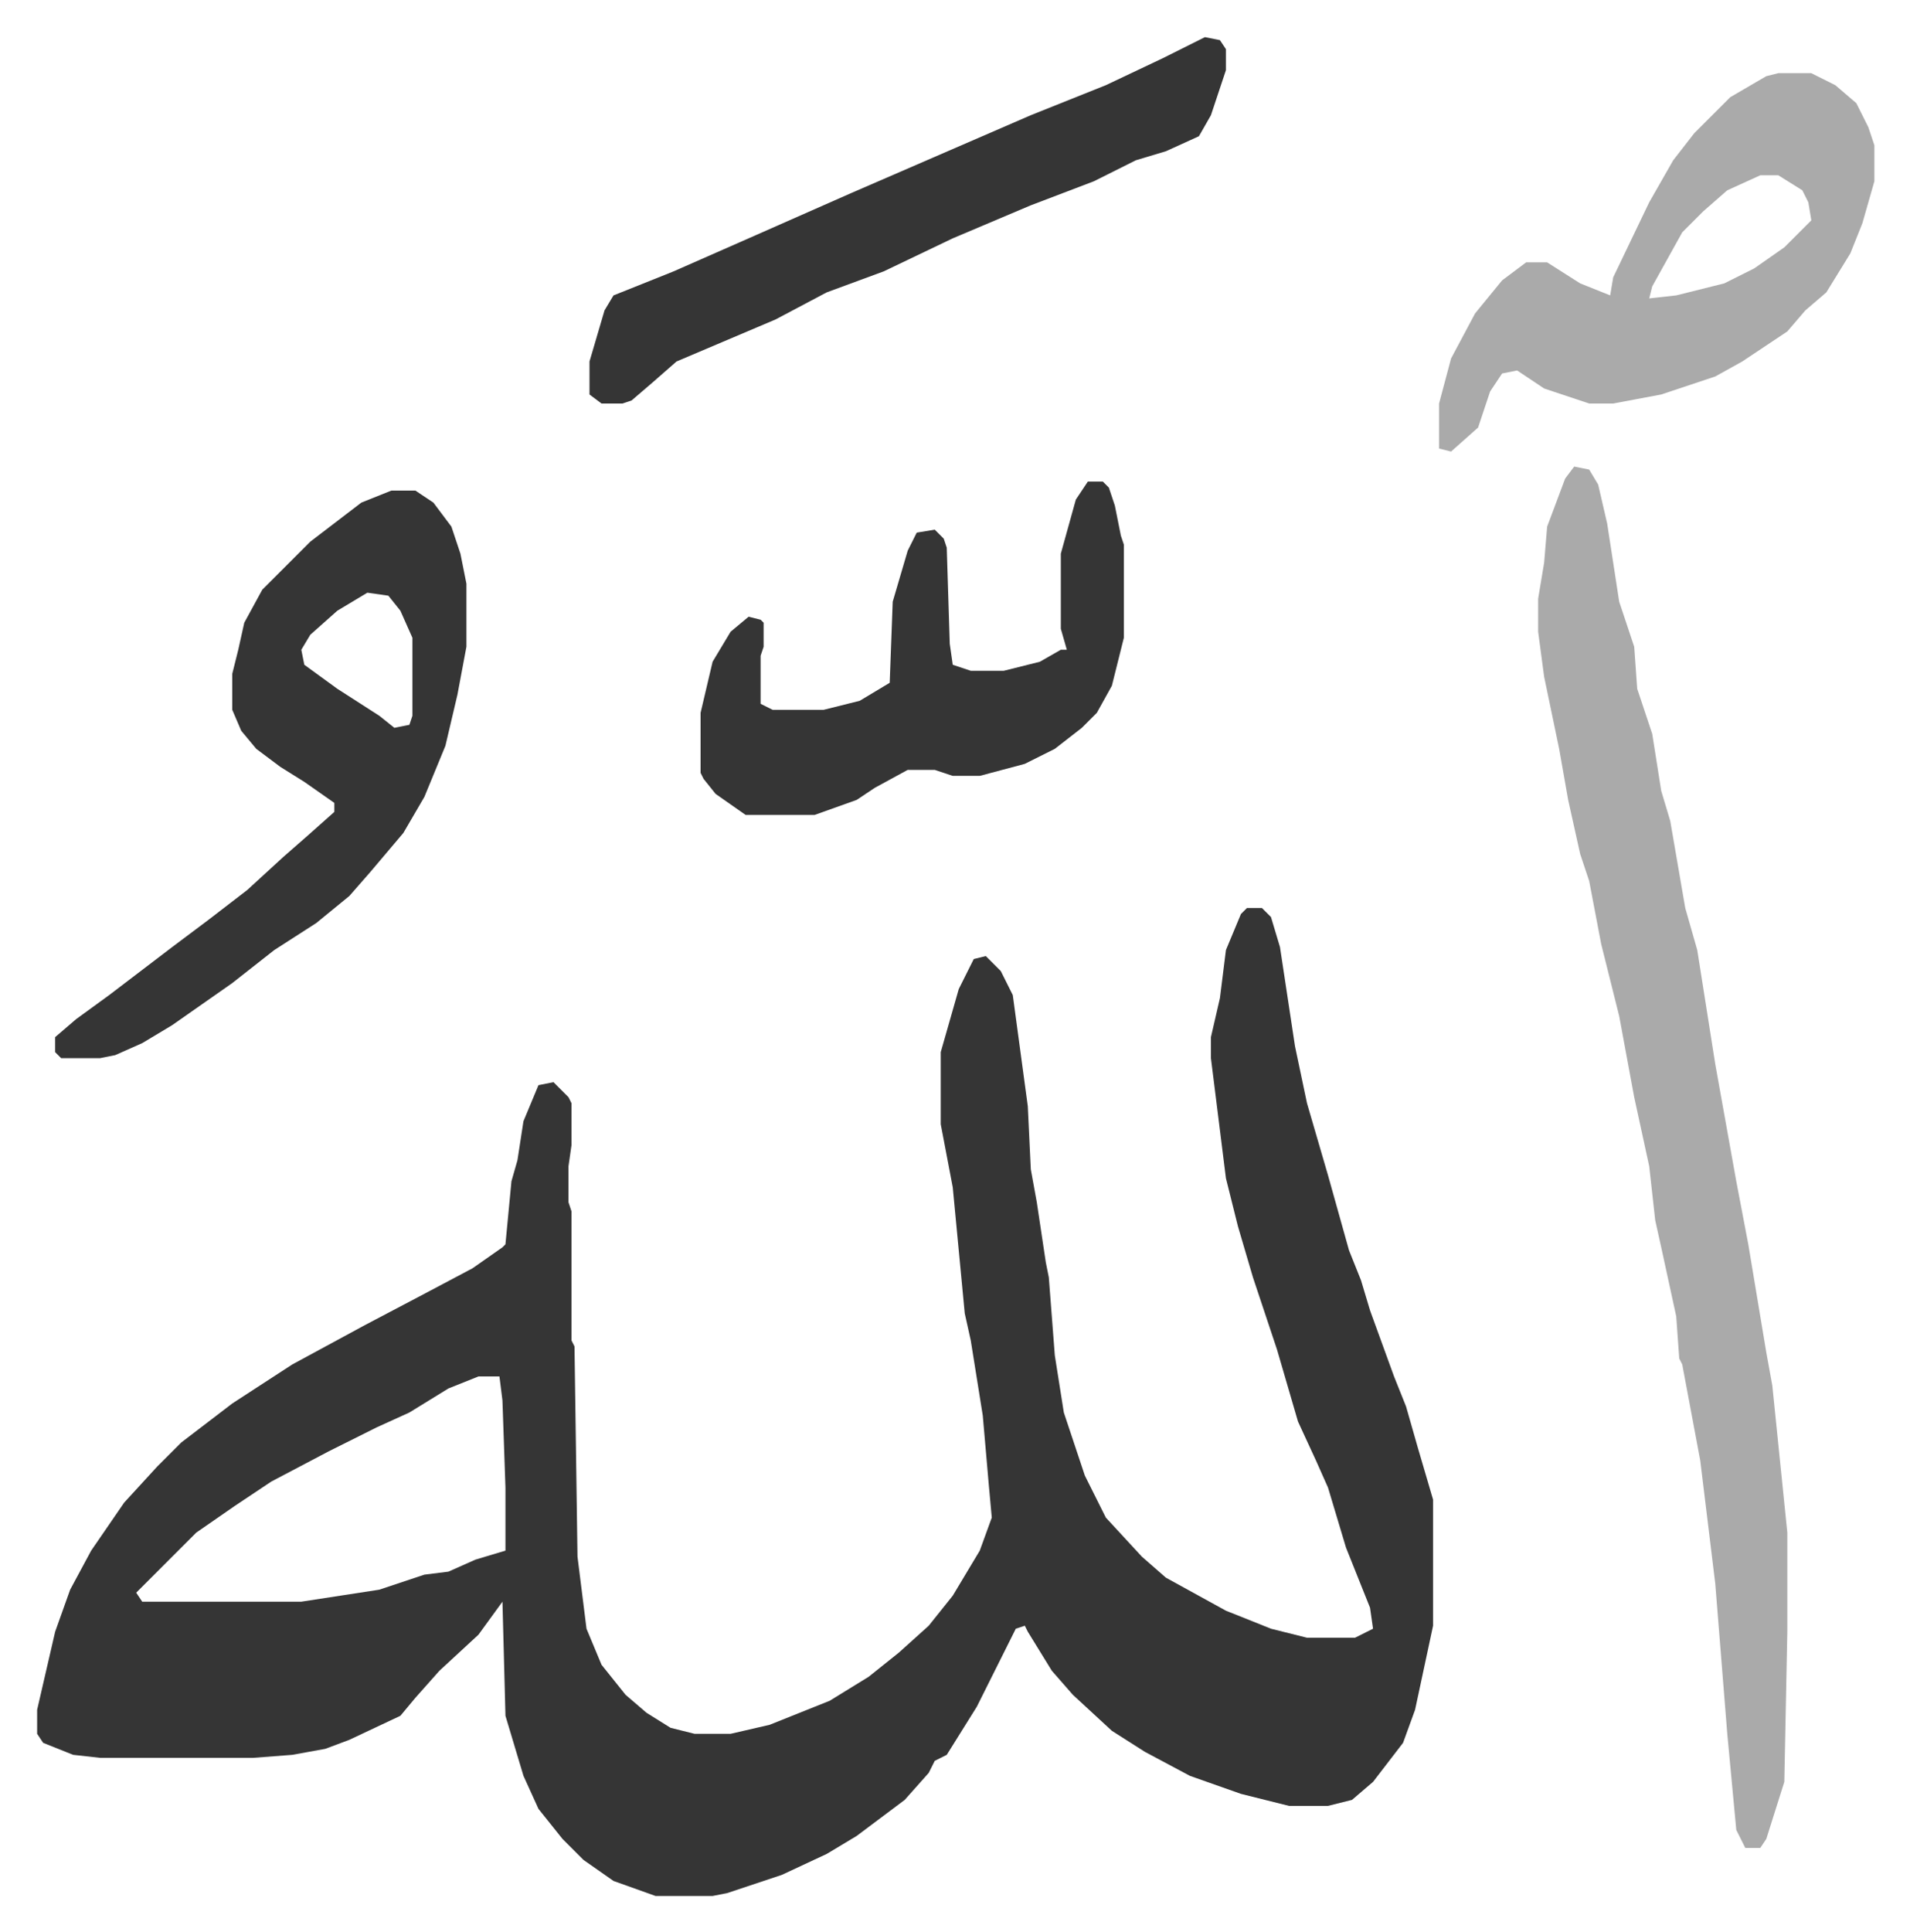
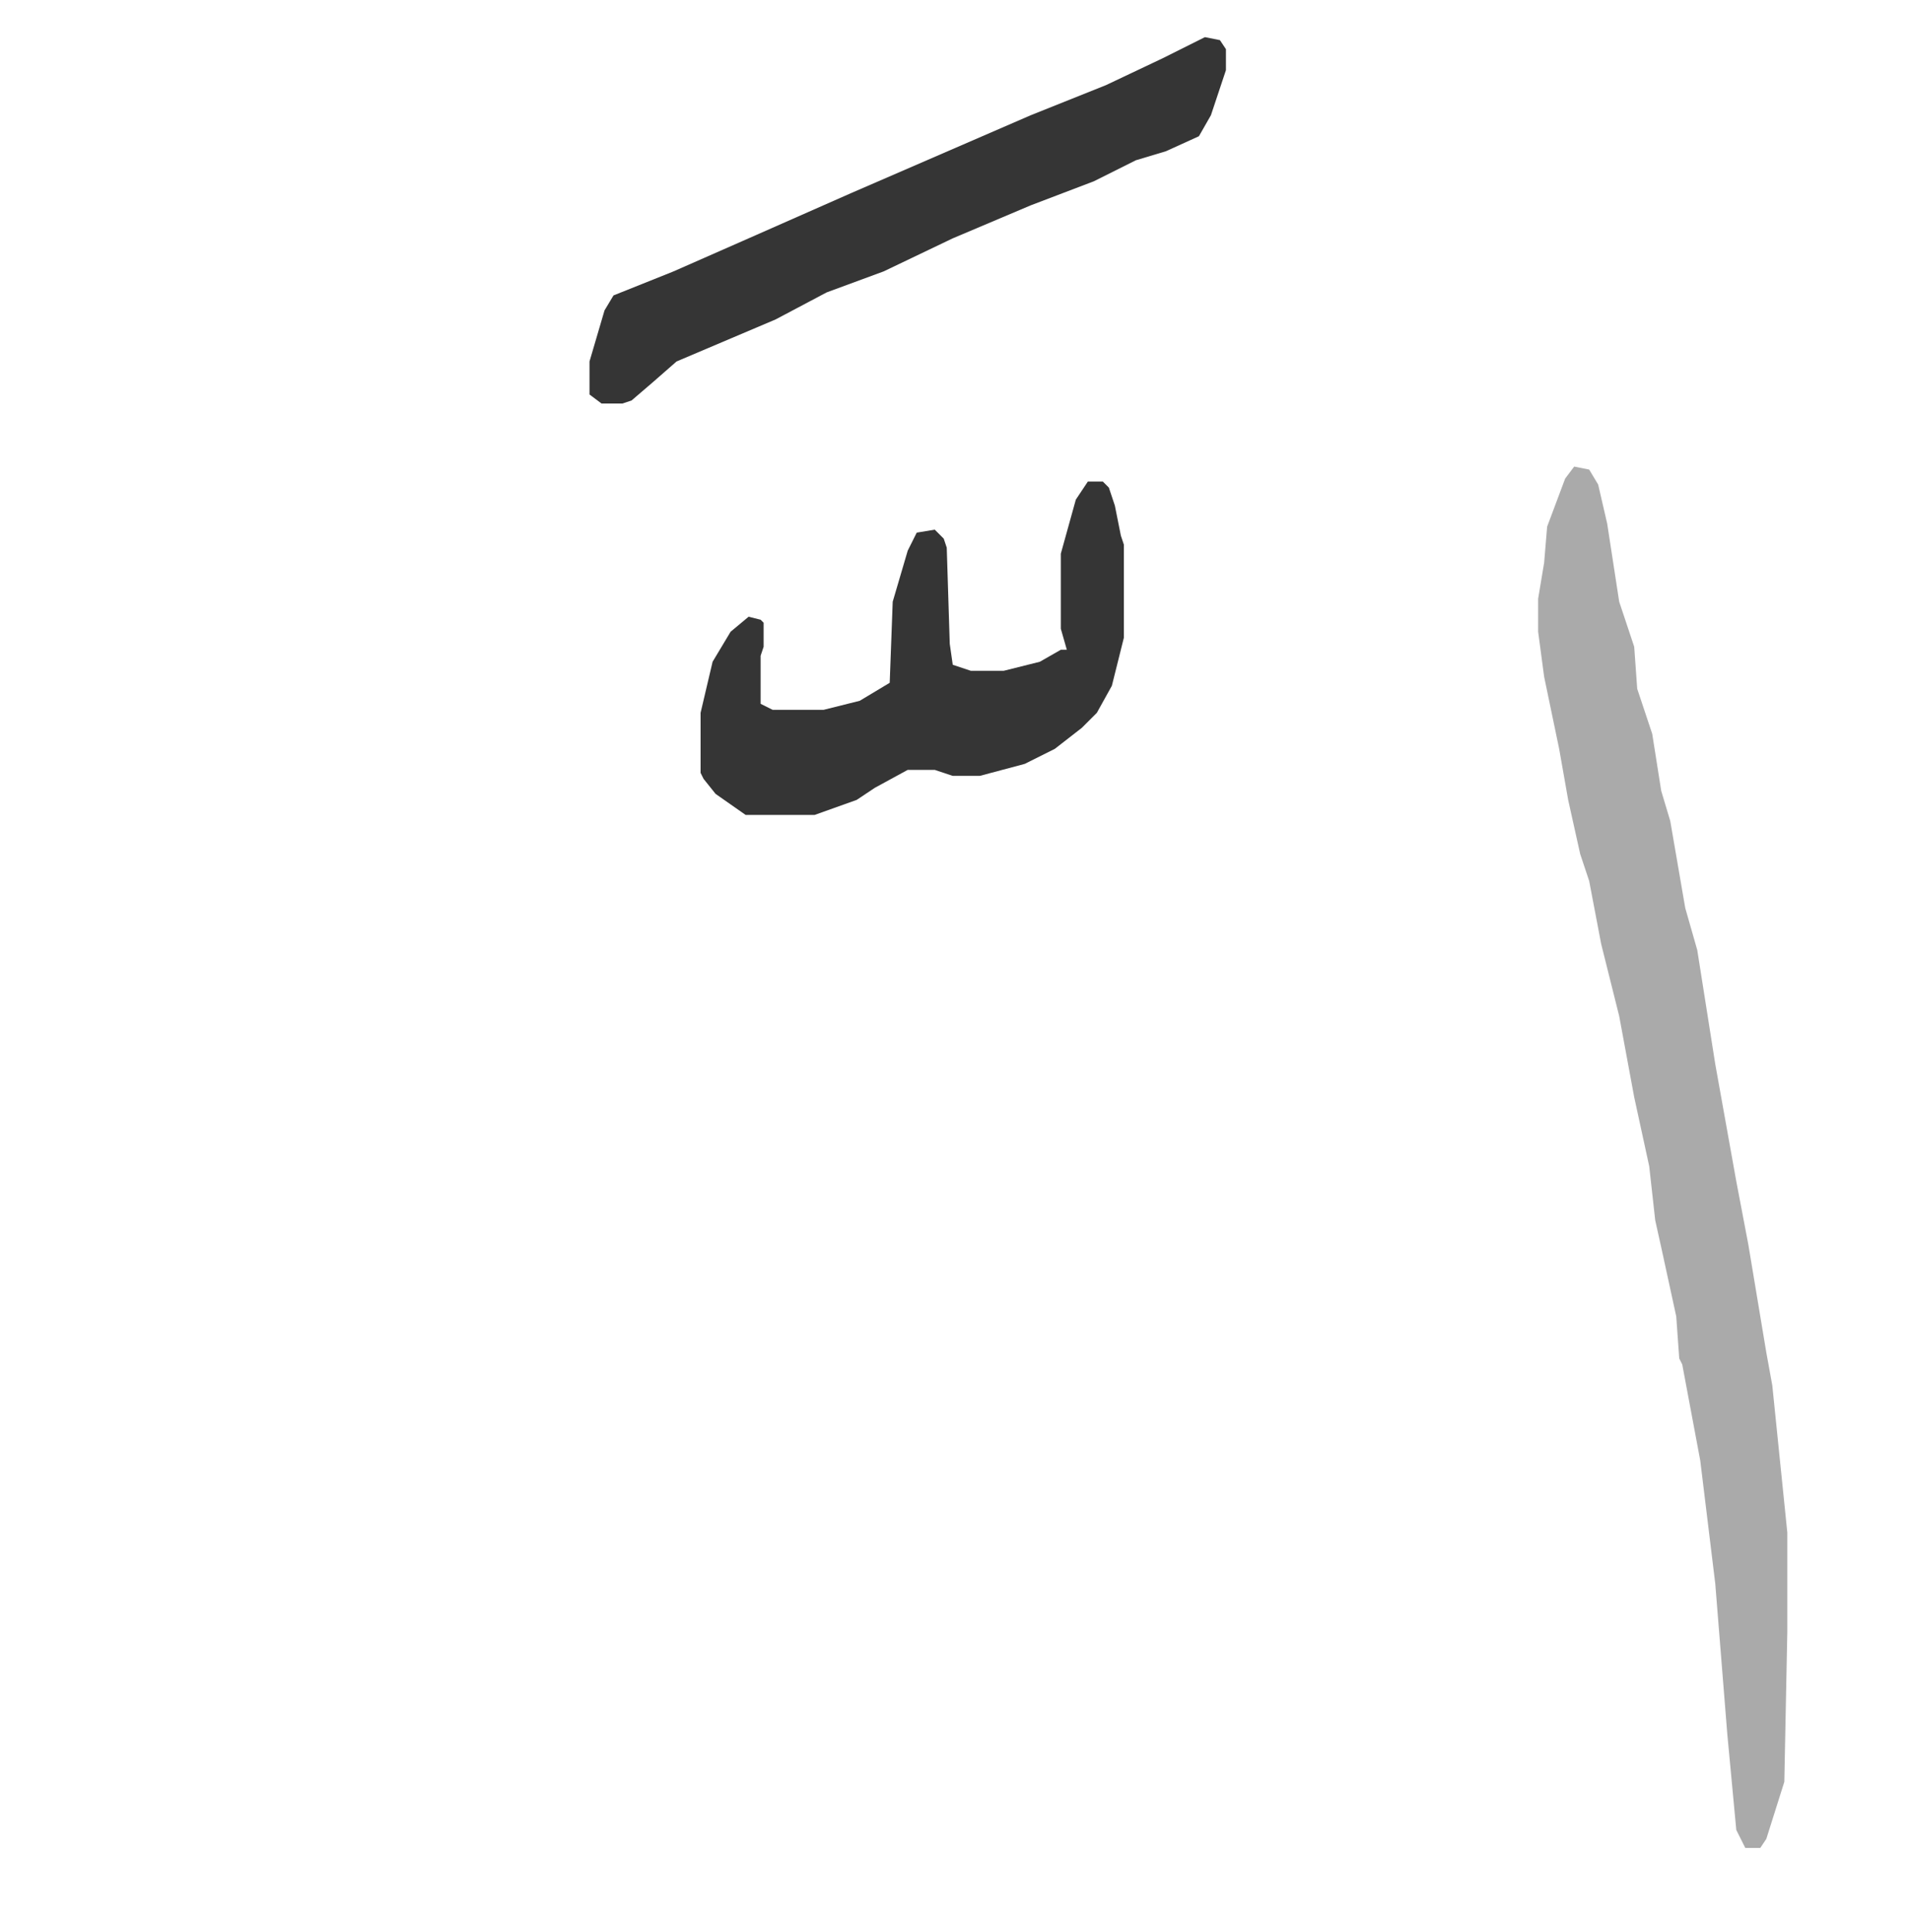
<svg xmlns="http://www.w3.org/2000/svg" role="img" viewBox="-12.37 379.63 636.24 643.24">
-   <path fill="#353535" id="rule_normal" d="M403 682h5l3 3 3 10 5 33 4 19 7 24 7 25 4 10 3 10 8 22 4 10 4 14 5 17v42l-6 28-4 11-10 13-7 6-8 2h-13l-16-4-17-6-15-8-11-7-13-12-7-8-8-13-1-2-3 1-13 26-10 16-4 2-2 4-8 9-16 12-10 6-15 7-18 6-5 1h-19l-14-5-10-7-7-7-8-10-5-11-6-20-1-38-8 11-13 12-8 9-5 6-17 8-8 3-11 2-13 1H21l-9-1-10-4-2-3v-8l6-26 5-14 7-13 11-16 11-12 8-8 17-13 20-13 24-13 19-10 17-9 10-7 1-1 2-21 2-7 2-13 5-12 5-1 5 5 1 2v14l-1 7v12l1 3v43l1 2 1 70 3 24 5 12 8 10 7 6 8 5 8 2h12l13-3 20-8 13-8 10-8 10-9 8-10 9-15 4-11-1-11-2-23-4-25-2-9-4-42-4-21v-24l6-21 5-10 4-1 5 5 4 8 5 37 1 21 2 11 3 20 1 5 2 26 3 19 7 21 7 14 12 13 8 7 20 11 15 6 12 3h16l6-3-1-7-8-20-6-20-4-9-6-13-7-24-8-24-5-17-4-16-5-40v-7l3-13 2-16 5-12zM147 838l-10 4-13 8-11 5-16 8-19 10-12 8-13 9-20 20 2 3h53l26-4 15-5 8-1 9-4 10-3v-21l-1-29-1-8z" />
  <path fill="#aaa" id="rule_hamzat_wasl" d="M512 535l5 1 3 5 3 13 4 26 5 15 1 14 5 15 3 19 3 10 5 29 4 14 6 38 7 39 4 21 6 36 2 11 5 49v33l-1 50-6 19-2 3h-5l-3-6-3-32-4-50-5-41-6-32-1-2-1-14-5-23-2-9-2-18-5-23-5-27-6-24-4-21-3-9-4-18-3-17-5-24-2-15v-11l2-12 1-12 6-16z" />
-   <path fill="#353535" id="rule_normal" d="M118 543h8l6 4 6 8 3 9 2 10v21l-3 16-4 17-7 17-7 12-11 13-7 8-11 9-14 9-14 11-20 14-10 6-9 4-5 1H8l-2-2v-5l7-6 11-8 21-16 12-9 13-10 12-11 8-7 9-8v-3l-10-7-8-5-8-6-5-6-3-7v-12l2-8 2-9 6-11 16-16 17-13zm-8 34l-10 6-9 8-3 5 1 5 11 8 14 9 5 4 5-1 1-3v-26l-4-9-4-5z" />
-   <path fill="#aaa" id="rule_hamzat_wasl" d="M580 404h11l8 4 7 6 4 8 2 6v12l-4 14-4 10-8 13-7 6-6 7-15 10-9 5-18 6-16 3h-8l-15-5-9-6-5 1-4 6-4 12-9 8-4-1v-15l4-15 8-15 9-11 8-6h7l11 7 10 4 1-6 12-25 8-14 7-9 12-12 12-7zm-6 34l-11 5-8 7-7 7-10 18-1 4 9-1 16-4 10-5 10-7 9-9-1-6-2-4-8-5z" />
  <path fill="#353535" id="rule_normal" d="M350 540h5l2 2 2 6 2 10 1 3v31l-4 16-5 9-5 5-9 7-10 5-15 4h-9l-6-2h-9l-11 6-6 4-14 5h-23l-10-7-4-5-1-2v-20l4-17 6-10 6-5 4 1 1 1v8l-1 3v16l4 2h17l12-3 10-6 1-27 5-17 3-6 6-1 3 3 1 3 1 32 1 7 6 2h11l12-3 7-4h2l-2-7v-25l5-18zm39-148l5 1 2 3v7l-5 15-4 7-11 5-10 3-14 7-21 8-26 11-23 11-19 7-17 9-33 14-8 7-7 6-3 1h-7l-4-3v-11l5-17 3-5 20-8 25-11 34-15 30-13 30-13 25-10 19-9z" />
</svg>